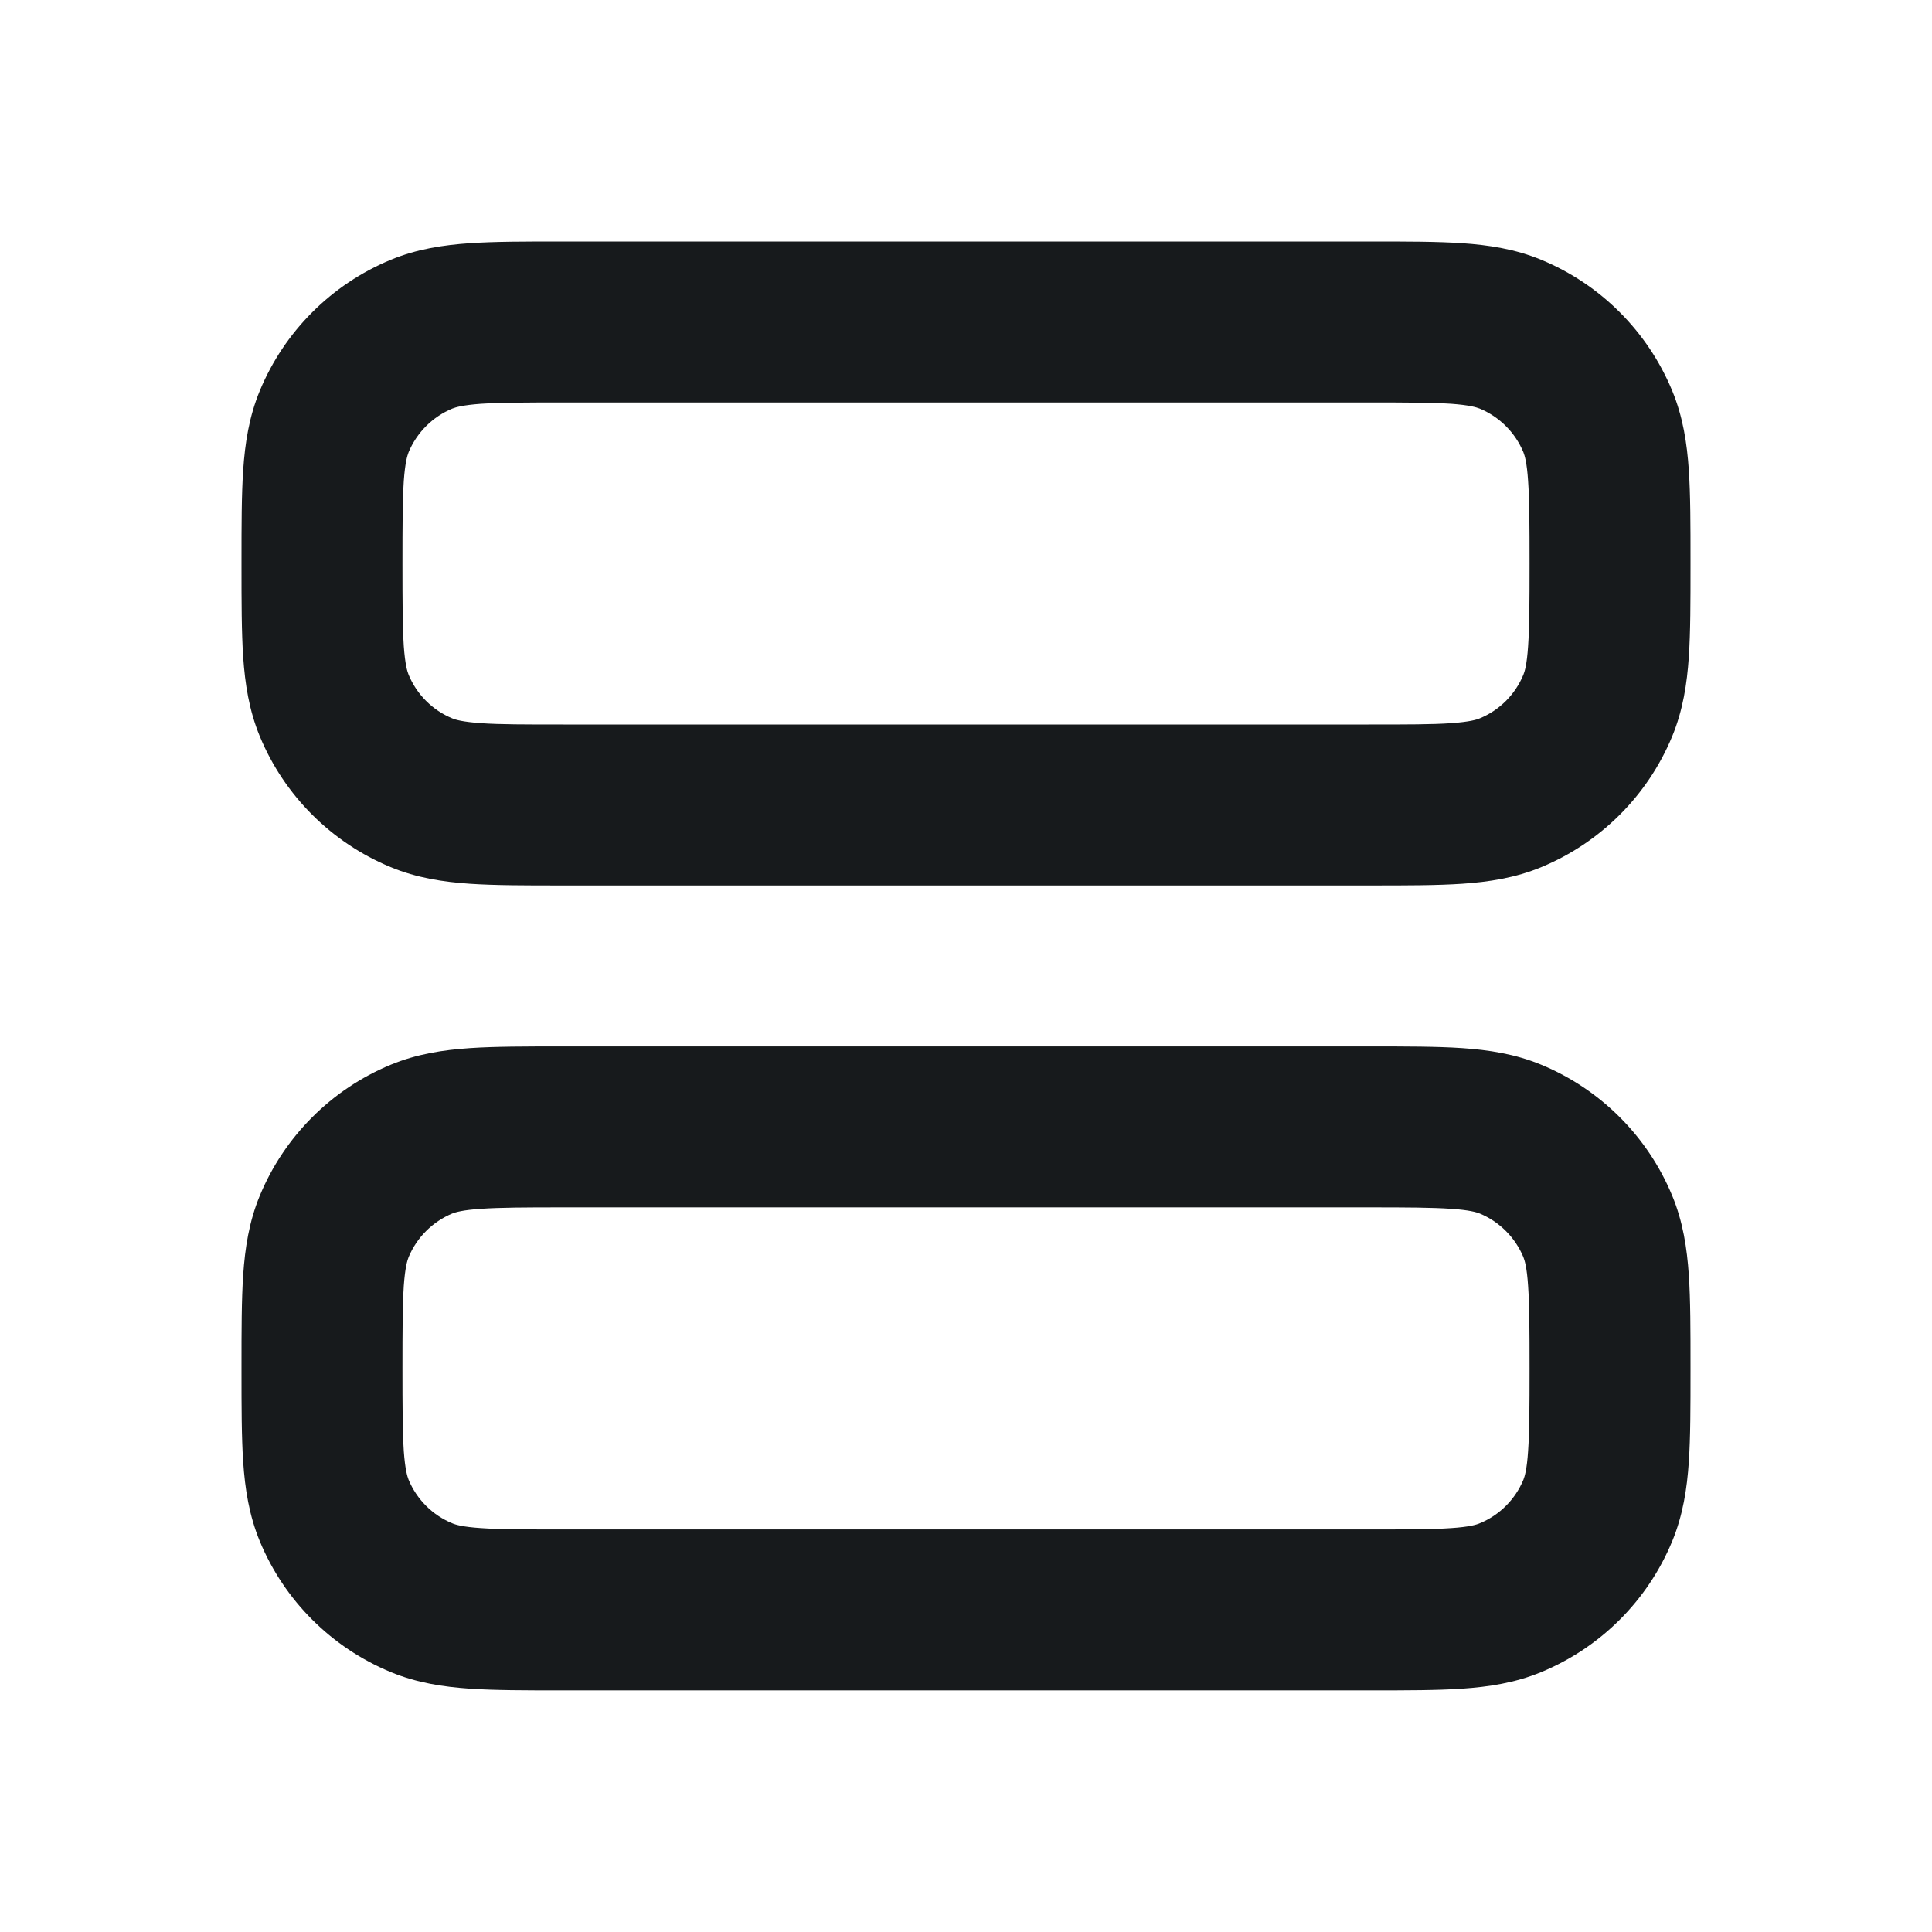
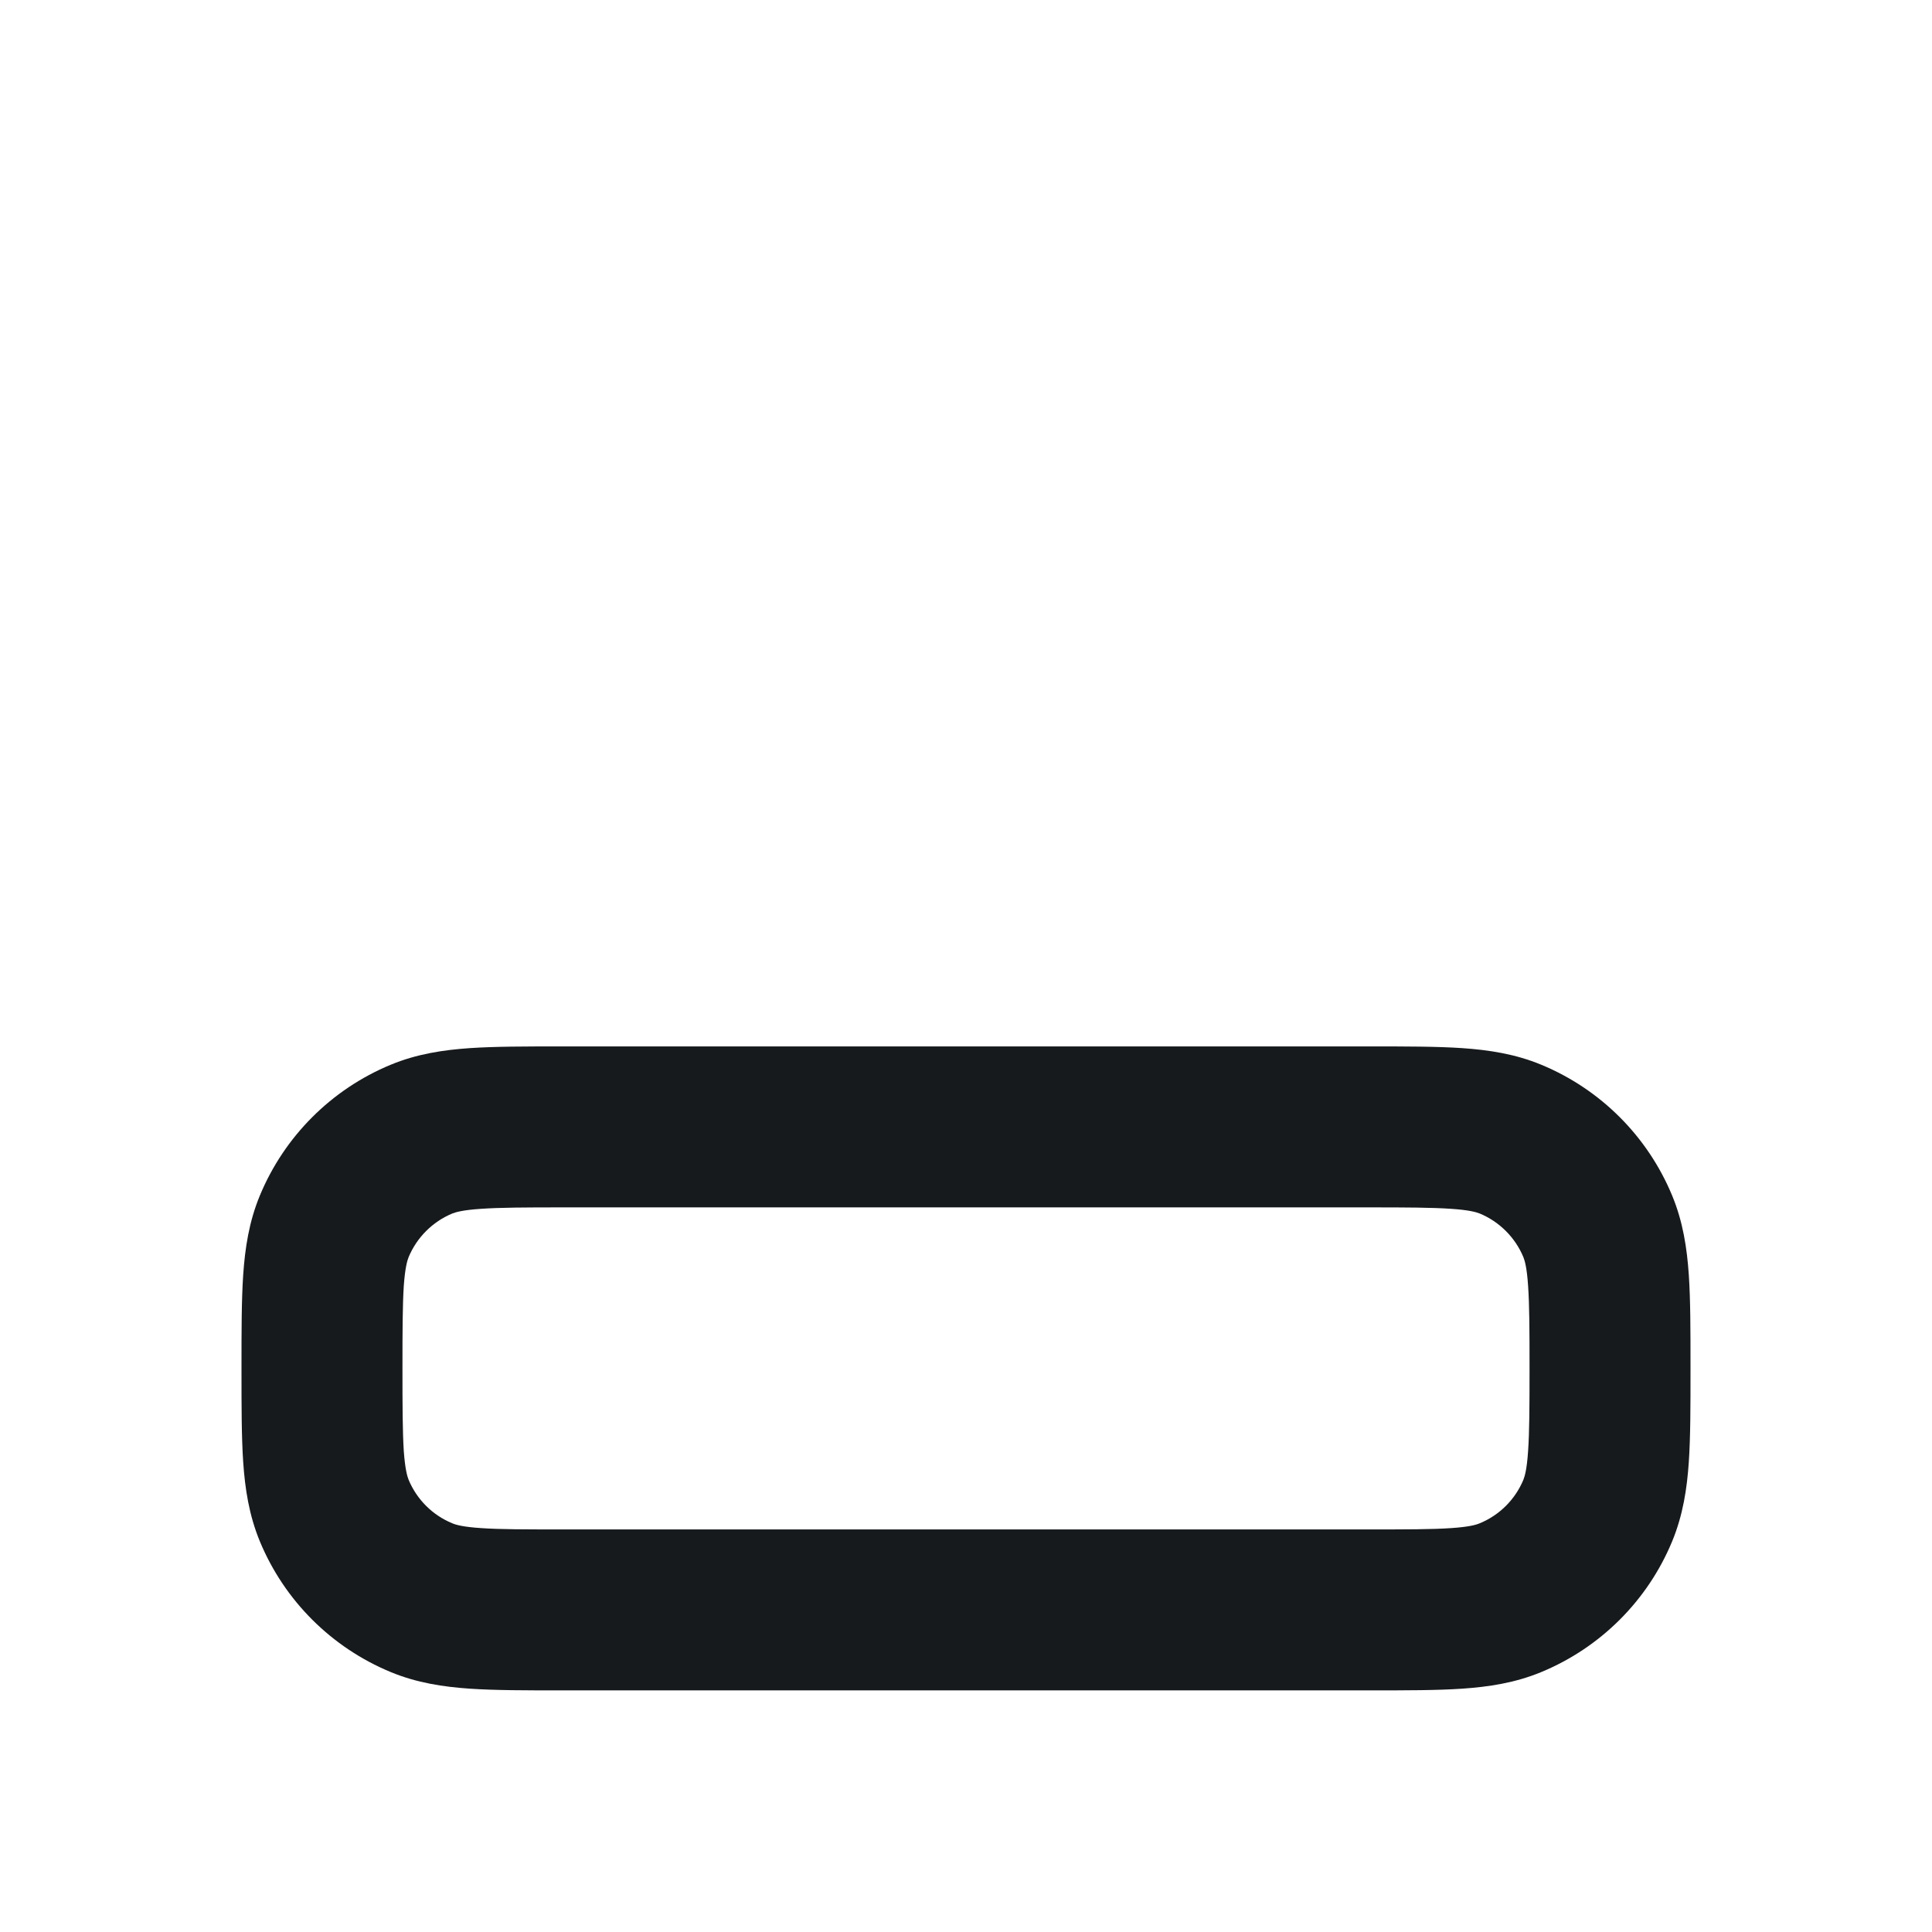
<svg xmlns="http://www.w3.org/2000/svg" width="16" height="16" viewBox="0 0 16 16" fill="none">
  <g id="Grid Two vr-al">
    <path id="Shape" fill-rule="evenodd" clip-rule="evenodd" d="M4.645 8.666H11.355C11.647 8.666 11.899 8.666 12.108 8.68C12.328 8.695 12.548 8.728 12.765 8.818C13.255 9.021 13.645 9.411 13.848 9.901C13.938 10.118 13.971 10.338 13.986 10.558C14 10.767 14 11.019 14 11.311V11.354C14 11.646 14 11.899 13.986 12.108C13.971 12.328 13.938 12.547 13.848 12.765C13.645 13.255 13.255 13.644 12.765 13.847C12.548 13.937 12.328 13.97 12.108 13.985C11.899 13.999 11.647 13.999 11.355 13.999H4.645C4.353 13.999 4.101 13.999 3.892 13.985C3.672 13.97 3.452 13.937 3.235 13.847C2.745 13.644 2.355 13.255 2.152 12.765C2.062 12.547 2.029 12.328 2.014 12.108C2 11.899 2 11.646 2 11.354V11.311C2 11.019 2 10.767 2.014 10.558C2.029 10.338 2.062 10.118 2.152 9.901C2.355 9.411 2.745 9.021 3.235 8.818C3.452 8.728 3.672 8.695 3.892 8.68C4.101 8.666 4.353 8.666 4.645 8.666ZM3.983 10.011C3.831 10.021 3.773 10.039 3.745 10.05C3.582 10.118 3.452 10.248 3.384 10.411C3.373 10.439 3.355 10.496 3.344 10.649C3.334 10.806 3.333 11.013 3.333 11.333C3.333 11.652 3.334 11.859 3.344 12.017C3.355 12.169 3.373 12.227 3.384 12.255C3.452 12.418 3.582 12.548 3.745 12.615C3.773 12.627 3.831 12.645 3.983 12.655C4.14 12.666 4.347 12.666 4.667 12.666H11.333C11.653 12.666 11.86 12.666 12.018 12.655C12.169 12.645 12.227 12.627 12.255 12.615C12.418 12.548 12.548 12.418 12.616 12.255C12.627 12.227 12.645 12.169 12.655 12.017C12.666 11.859 12.667 11.652 12.667 11.333C12.667 11.013 12.666 10.806 12.655 10.649C12.645 10.496 12.627 10.439 12.616 10.411C12.548 10.248 12.418 10.118 12.255 10.05C12.227 10.039 12.169 10.021 12.018 10.011C11.86 10 11.653 9.999 11.333 9.999H4.667C4.347 9.999 4.14 10 3.983 10.011Z" fill="#171A1C" />
-     <path id="Shape_2" fill-rule="evenodd" clip-rule="evenodd" d="M4.645 2H11.355C11.647 2 11.899 2 12.108 2.014C12.328 2.029 12.548 2.062 12.765 2.152C13.255 2.355 13.645 2.745 13.848 3.235C13.938 3.452 13.971 3.672 13.986 3.892C14 4.101 14 4.353 14 4.645V4.688C14 4.98 14 5.233 13.986 5.442C13.971 5.661 13.938 5.881 13.848 6.099C13.645 6.589 13.255 6.978 12.765 7.181C12.548 7.271 12.328 7.304 12.108 7.319C11.899 7.333 11.647 7.333 11.355 7.333H4.645C4.353 7.333 4.101 7.333 3.892 7.319C3.672 7.304 3.452 7.271 3.235 7.181C2.745 6.978 2.355 6.589 2.152 6.099C2.062 5.881 2.029 5.661 2.014 5.442C2 5.233 2 4.98 2 4.688V4.645C2 4.353 2 4.101 2.014 3.892C2.029 3.672 2.062 3.452 2.152 3.235C2.355 2.745 2.745 2.355 3.235 2.152C3.452 2.062 3.672 2.029 3.892 2.014C4.101 2 4.353 2 4.645 2ZM3.983 3.344C3.831 3.355 3.773 3.373 3.745 3.384C3.582 3.452 3.452 3.582 3.384 3.745C3.373 3.773 3.355 3.831 3.344 3.983C3.334 4.14 3.333 4.347 3.333 4.667C3.333 4.986 3.334 5.193 3.344 5.351C3.355 5.503 3.373 5.561 3.384 5.588C3.452 5.752 3.582 5.882 3.745 5.949C3.773 5.961 3.831 5.978 3.983 5.989C4.14 6 4.347 6 4.667 6H11.333C11.653 6 11.86 6 12.018 5.989C12.169 5.978 12.227 5.961 12.255 5.949C12.418 5.882 12.548 5.752 12.616 5.588C12.627 5.561 12.645 5.503 12.655 5.351C12.666 5.193 12.667 4.986 12.667 4.667C12.667 4.347 12.666 4.14 12.655 3.983C12.645 3.831 12.627 3.773 12.616 3.745C12.548 3.582 12.418 3.452 12.255 3.384C12.227 3.373 12.169 3.355 12.018 3.344C11.86 3.334 11.653 3.333 11.333 3.333H4.667C4.347 3.333 4.14 3.334 3.983 3.344Z" fill="#171A1C" />
  </g>
</svg>